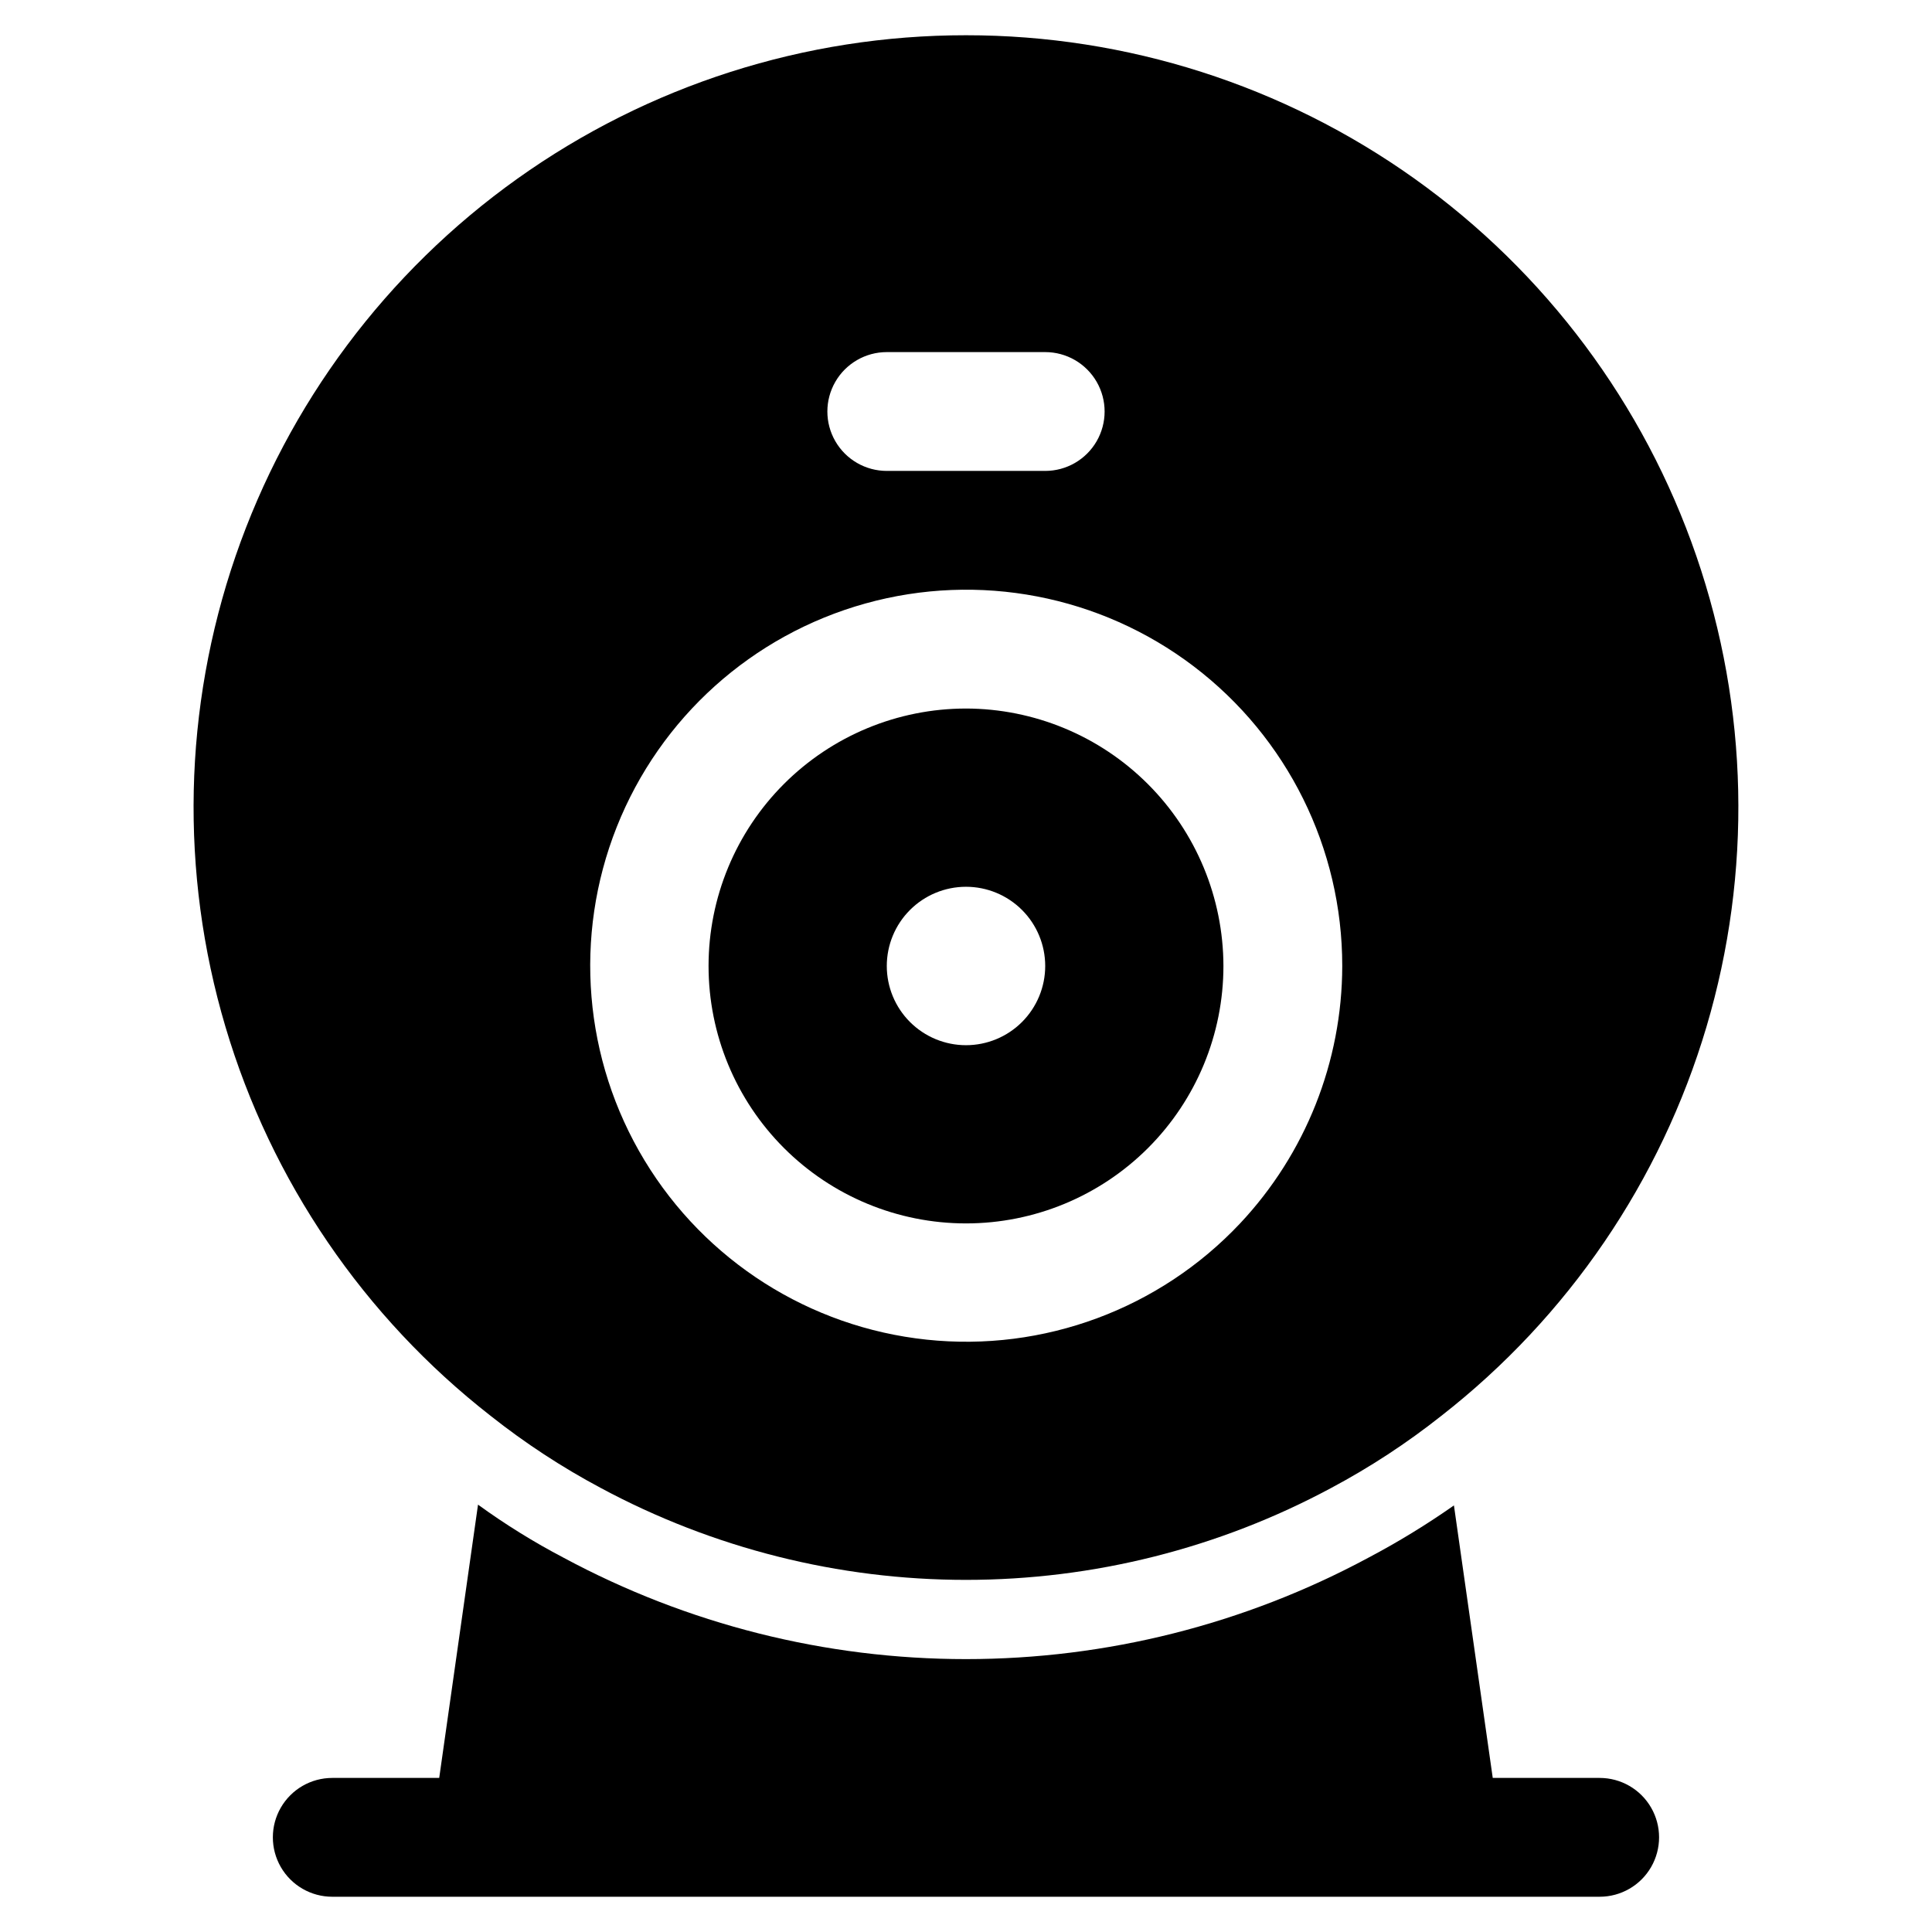
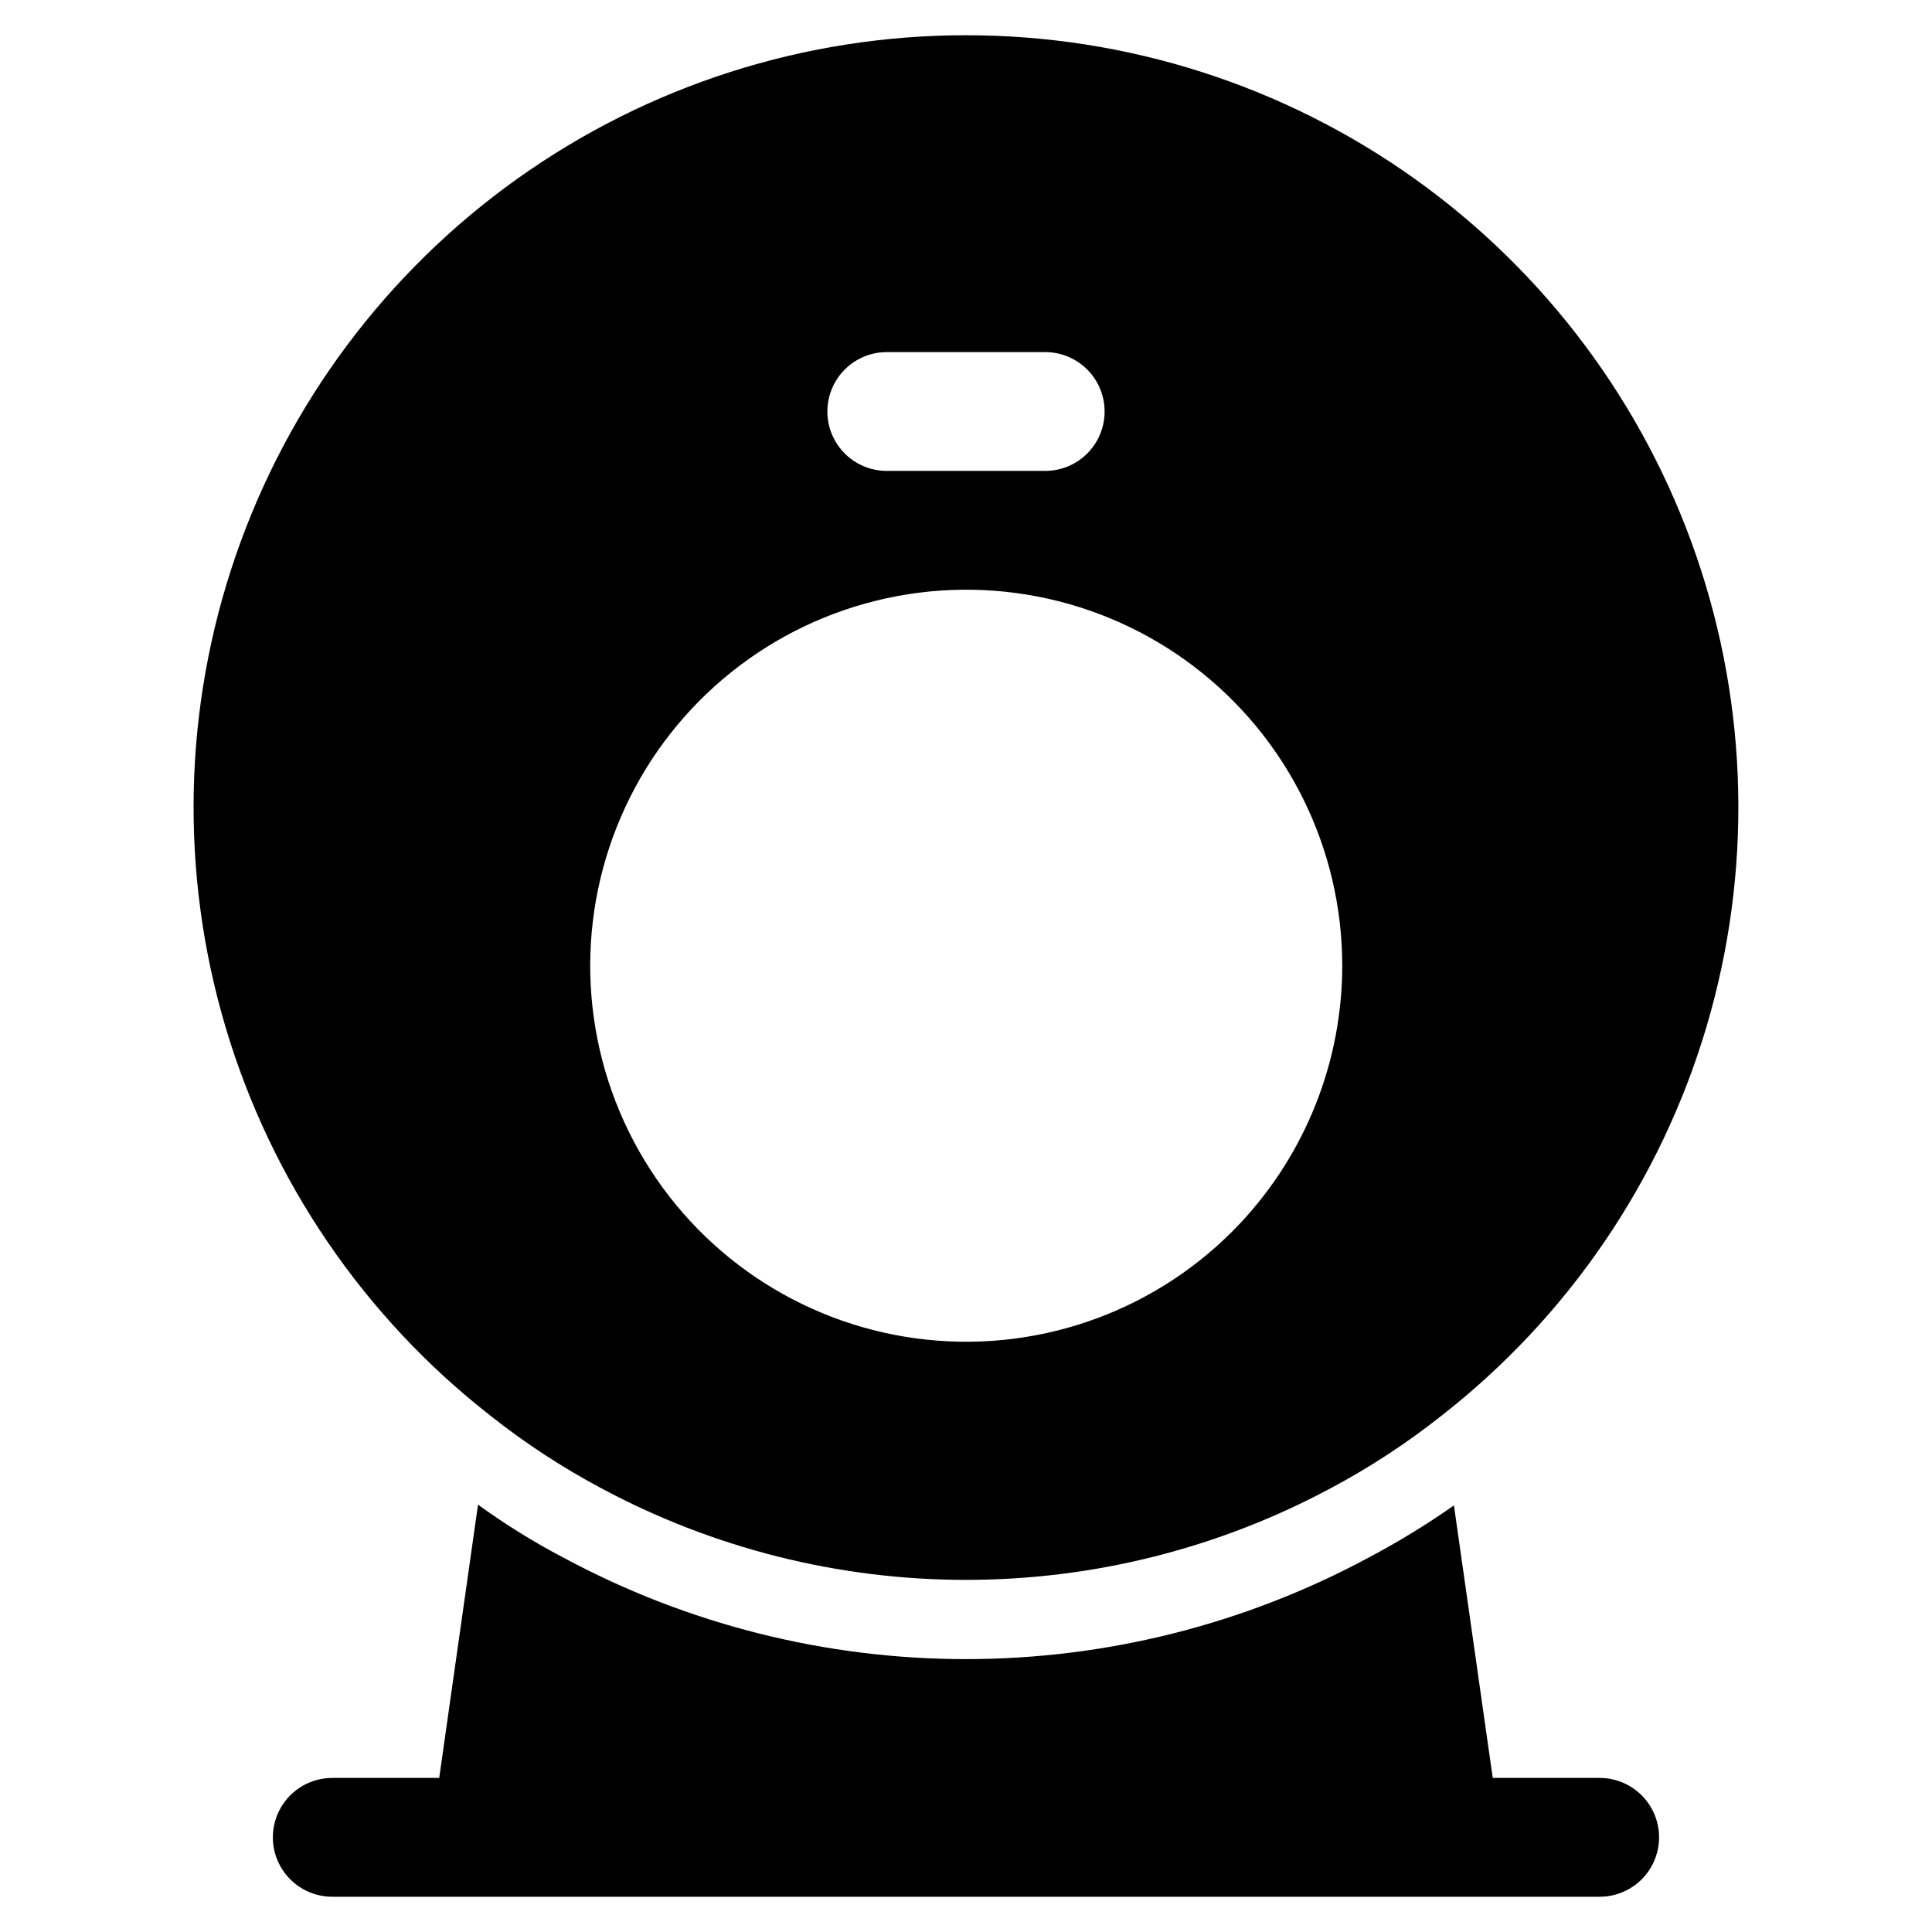
<svg xmlns="http://www.w3.org/2000/svg" fill="#000000" width="800px" height="800px" version="1.1" viewBox="144 144 512 512">
  <g>
    <path d="m567.93 615.17h-28.336l-10.285-72.211-0.004-0.004c-7.258 5.09-14.832 9.719-22.672 13.855-32.777 17.637-69.418 26.871-106.64 26.871-37.223 0-73.863-9.234-106.64-26.871-7.887-4.133-15.465-8.832-22.672-14.062l-10.285 72.422h-28.34c-5.625 0-10.824 3-13.637 7.871-2.812 4.871-2.812 10.871 0 15.746 2.812 4.871 8.012 7.871 13.637 7.871h335.87c5.625 0 10.824-3 13.637-7.871 2.812-4.875 2.812-10.875 0-15.746-2.812-4.871-8.012-7.871-13.637-7.871z" />
-     <path d="m400 331.77c-18.094 0-35.449 7.188-48.242 19.984-12.797 12.793-19.984 30.148-19.984 48.242s7.188 35.445 19.984 48.242c12.793 12.793 30.148 19.98 48.242 19.98s35.445-7.188 48.242-19.98c12.793-12.797 19.98-30.148 19.98-48.242-0.035-18.086-7.231-35.418-20.02-48.207-12.785-12.785-30.121-19.984-48.203-20.02zm0 89.219c-5.57 0-10.91-2.215-14.844-6.148-3.938-3.938-6.148-9.277-6.148-14.844 0-5.57 2.211-10.91 6.148-14.844 3.934-3.938 9.273-6.148 14.844-6.148 5.566 0 10.906 2.211 14.844 6.148 3.934 3.934 6.148 9.273 6.148 14.844 0 5.566-2.215 10.906-6.148 14.844-3.938 3.934-9.277 6.148-14.844 6.148z" />
    <path d="m400 153.34c-42.617-0.02-84.176 13.266-118.88 38.008-34.699 24.738-60.809 59.695-74.68 99.992-13.871 40.293-14.812 83.914-2.691 124.77 12.117 40.859 36.691 76.91 70.293 103.12 9.133 7.231 18.898 13.625 29.18 19.102 29.75 15.984 62.996 24.352 96.773 24.352 33.773 0 67.02-8.367 96.773-24.352 10.277-5.477 20.043-11.871 29.176-19.102 33.602-26.215 58.176-62.266 70.293-103.12 12.121-40.855 11.18-84.477-2.691-124.77-13.871-40.297-39.98-75.254-74.68-99.992-34.699-24.742-76.258-38.027-118.87-38.008zm-20.992 83.969h41.984c5.625 0 10.82 3.004 13.633 7.875s2.812 10.871 0 15.742c-2.812 4.871-8.008 7.871-13.633 7.871h-41.984c-5.625 0-10.824-3-13.637-7.871-2.812-4.871-2.812-10.871 0-15.742s8.012-7.875 13.637-7.875zm93.625 230.91c-21.355 22.691-52.098 34.09-83.086 30.801-30.988-3.285-58.652-20.879-74.77-47.551-16.117-26.668-18.832-59.34-7.336-88.305 11.496-28.961 35.879-50.879 65.898-59.234 30.02-8.359 62.223-2.191 87.027 16.668 24.809 18.859 39.363 48.234 39.344 79.398-0.035 25.352-9.719 49.746-27.078 68.223z" />
  </g>
</svg>